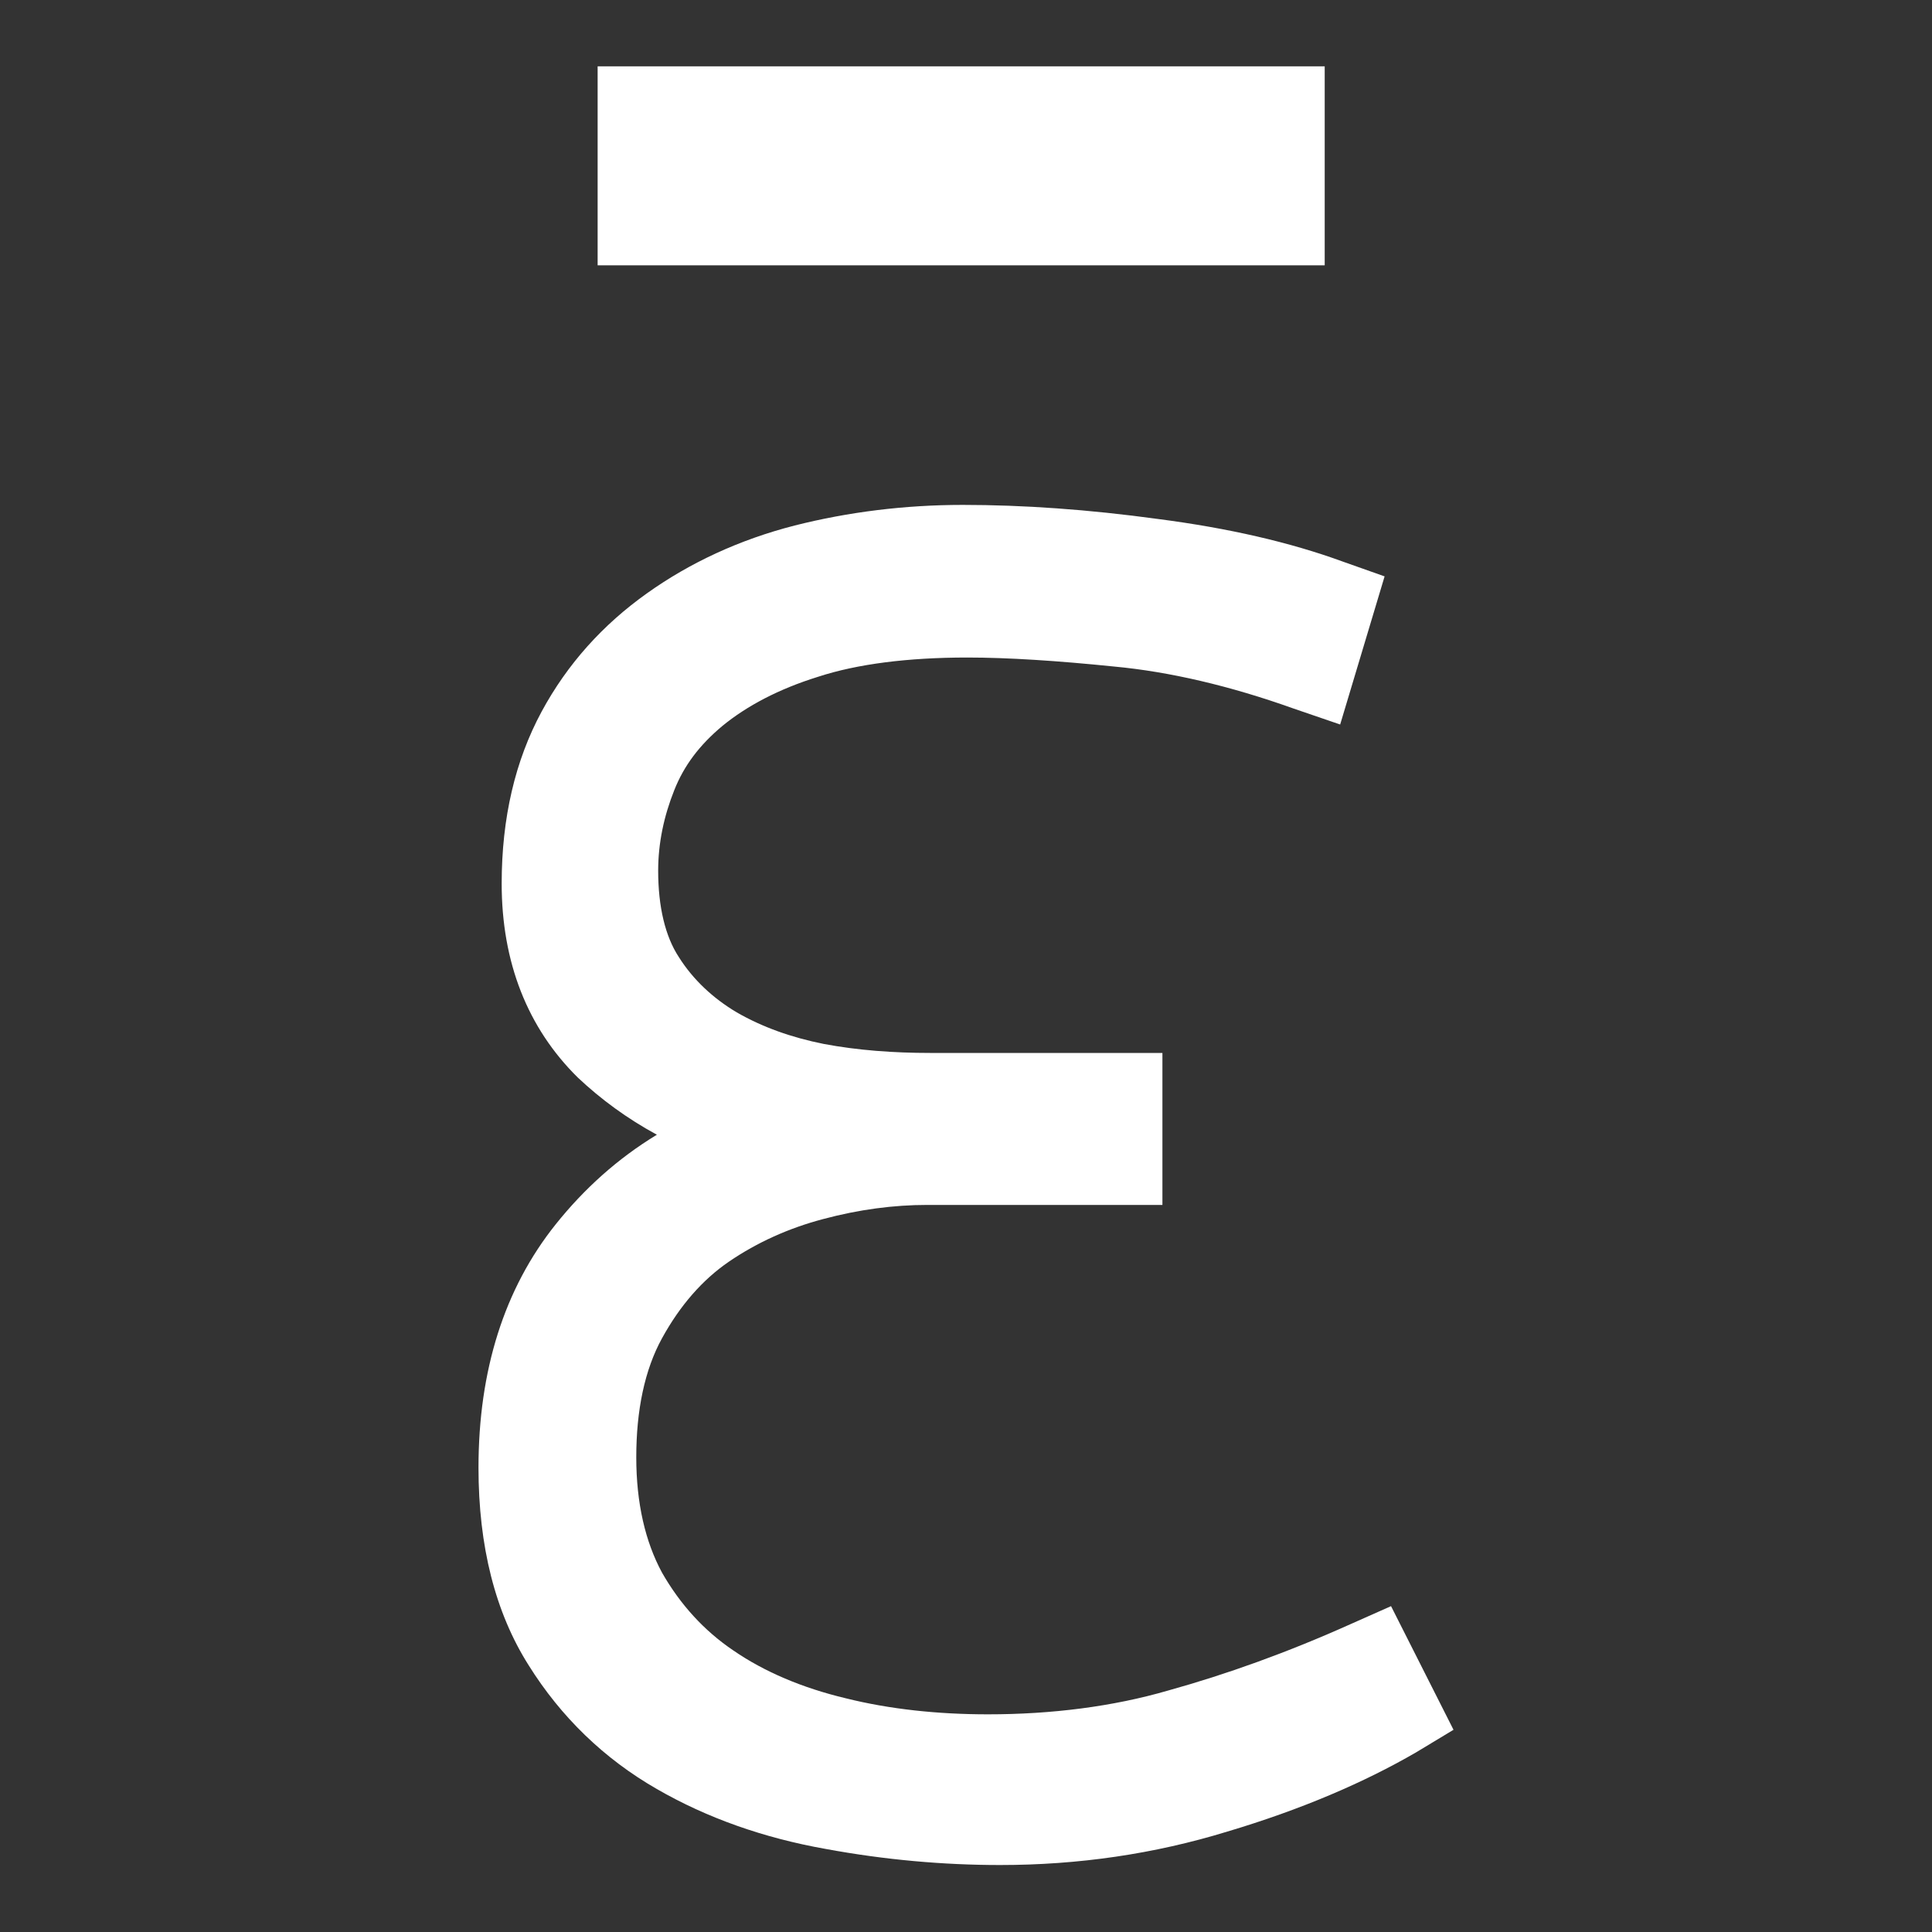
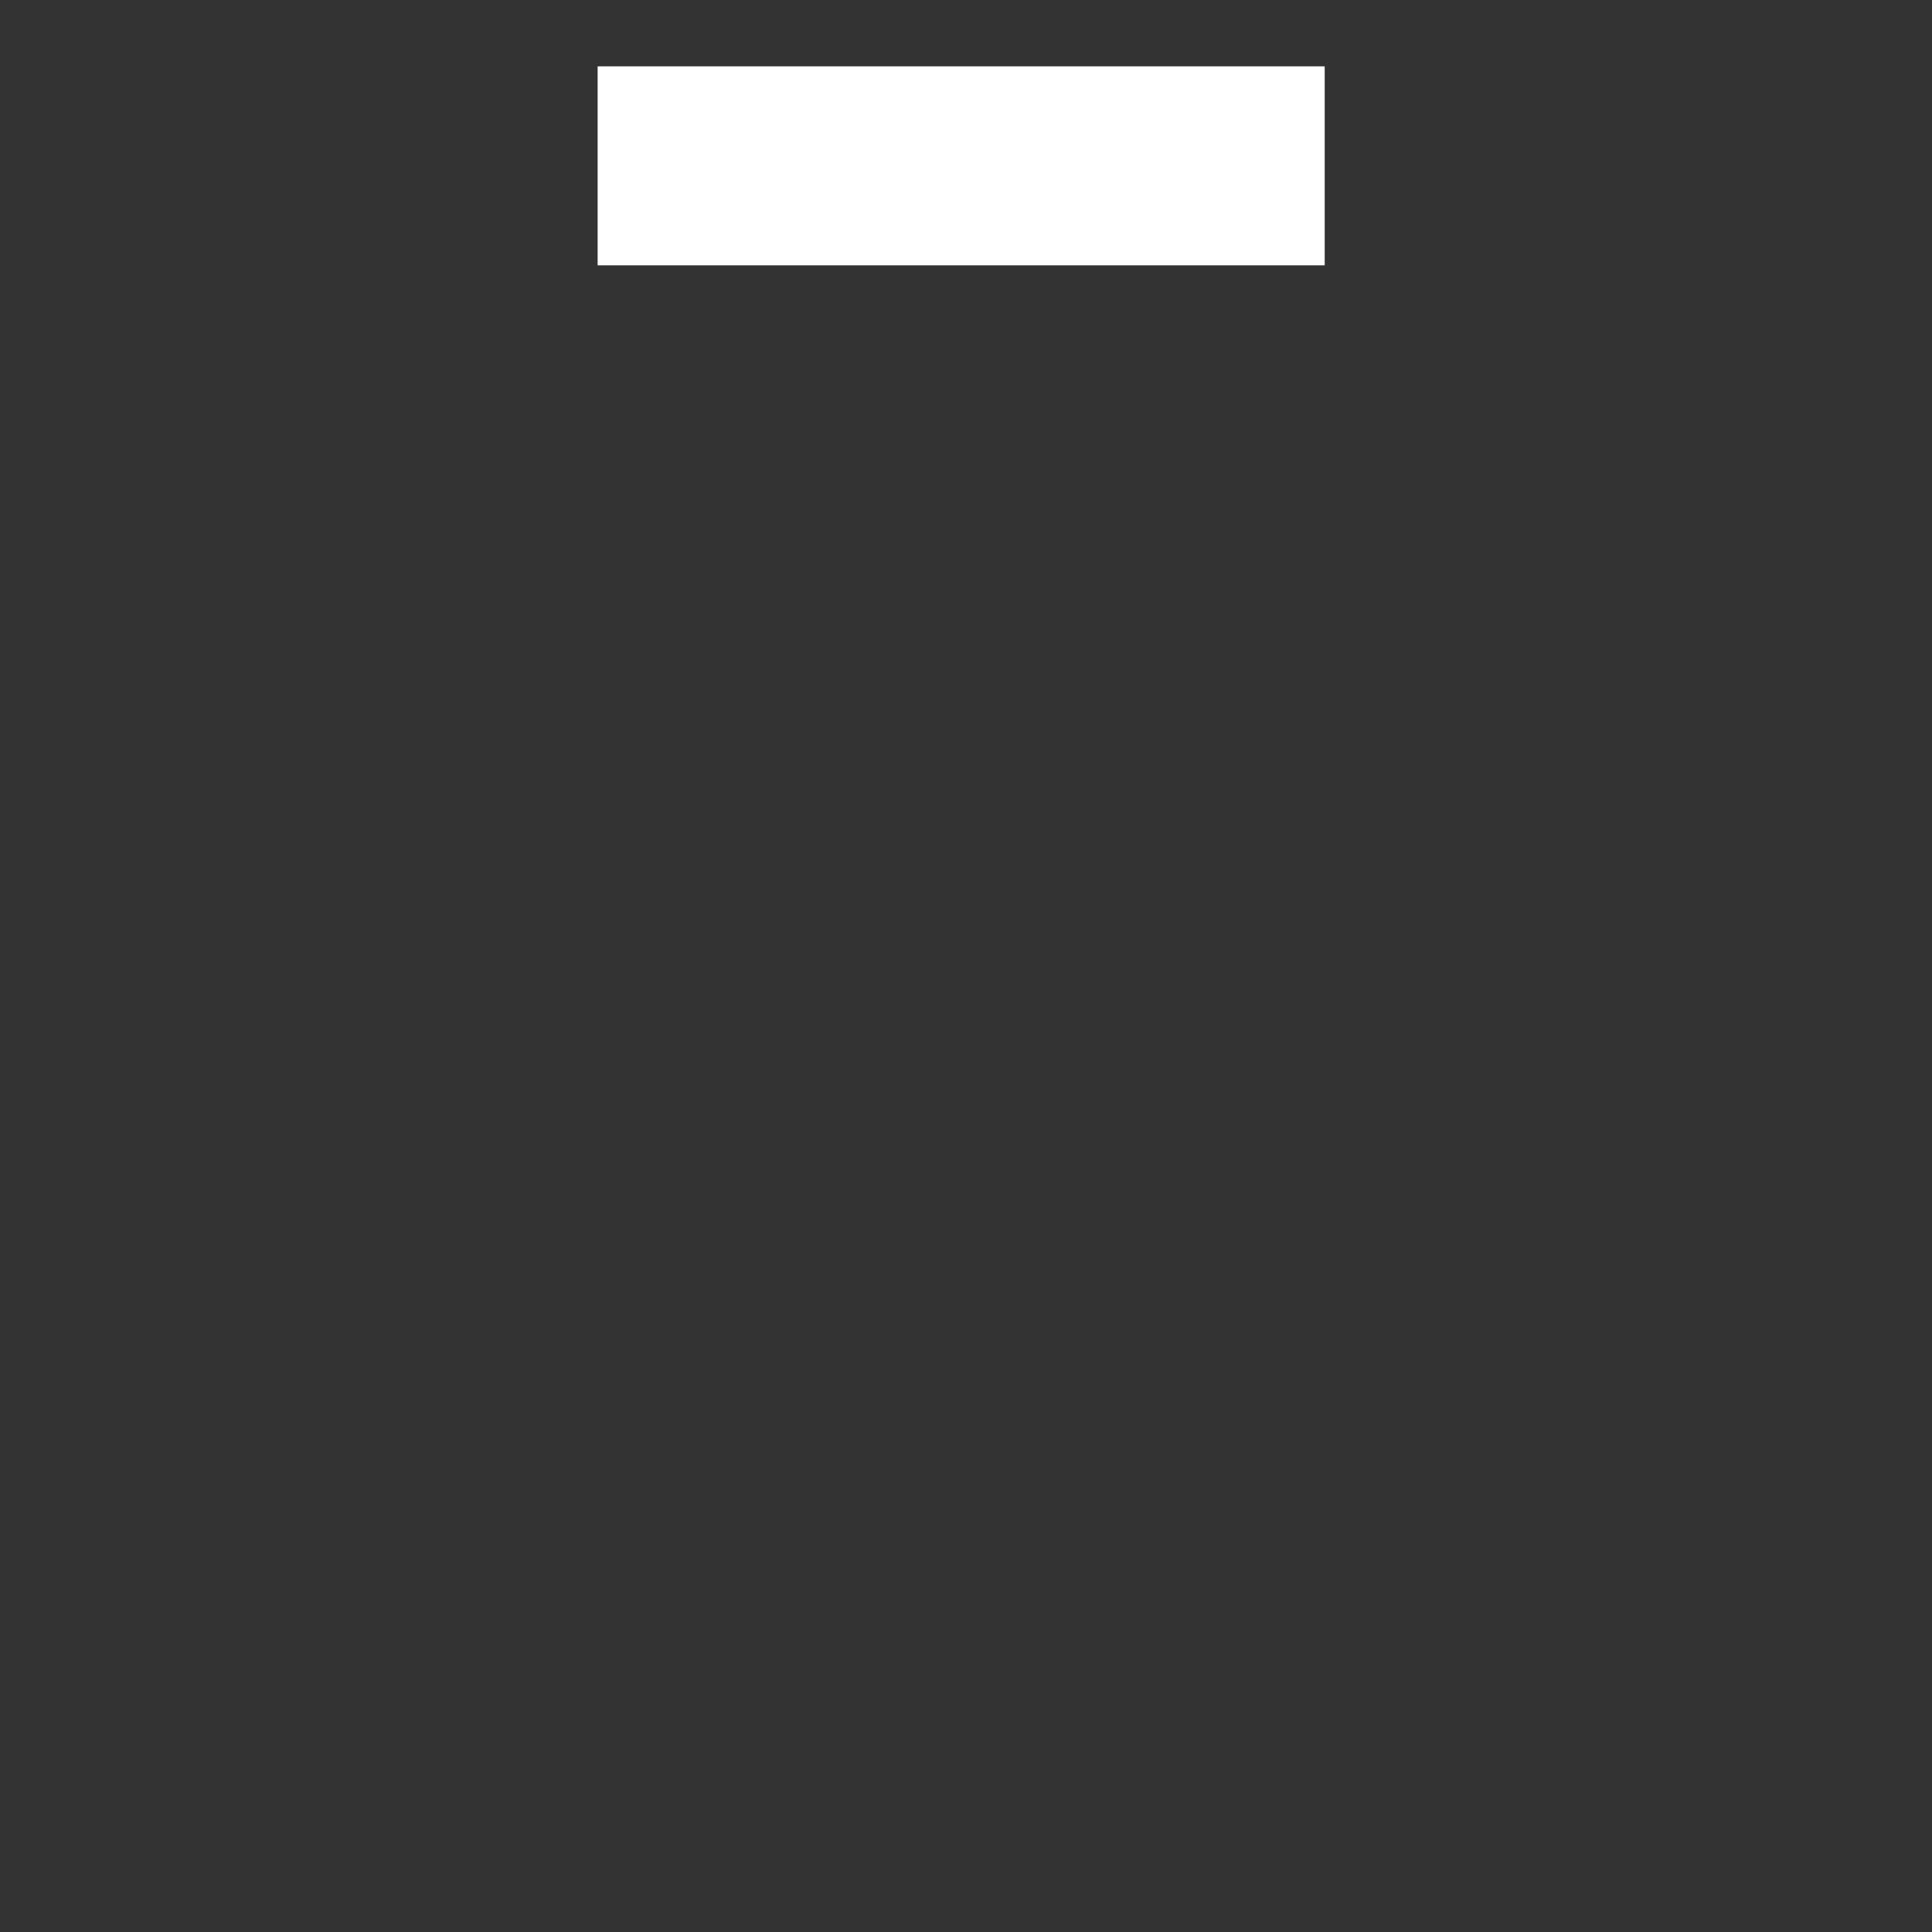
<svg xmlns="http://www.w3.org/2000/svg" version="1.1" id="Layer_1" x="0px" y="0px" viewBox="0 0 30 30" style="enable-background:new 0 0 30 30;" xml:space="preserve">
  <rect x="0" y="0" width="30" height="30" fill="#333333" stroke="none" />
  <style type="text/css">
	.st0{fill:#fff;}
</style>
  <g>
    <g>
      <g>
        <g>
          <g>
            <g>
-               <path class="st0" d="M22.57,26.86l-0.58,0.35c-0.81,0.47-1.79,0.89-2.93,1.23c-1.14,0.35-2.32,0.52-3.53,0.52        c-0.88,0-1.79-0.08-2.71-0.25c-0.96-0.17-1.84-0.48-2.62-0.93c-0.82-0.47-1.49-1.12-1.99-1.92c-0.52-0.82-0.78-1.85-0.78-3.07        c0-1.51,0.4-2.78,1.2-3.78c0.44-0.55,0.96-1.02,1.57-1.39c-0.46-0.25-0.87-0.55-1.23-0.89c-0.78-0.77-1.18-1.79-1.18-3.01        c0-1.02,0.21-1.91,0.62-2.67c0.4-0.74,0.95-1.35,1.64-1.84c0.66-0.47,1.43-0.83,2.29-1.05c0.83-0.21,1.71-0.32,2.61-0.32        c0.93,0,1.95,0.07,3.04,0.22c1.08,0.14,2.04,0.36,2.86,0.66l0.65,0.23l-0.69,2.3L20.08,11c-0.98-0.35-1.92-0.57-2.78-0.65        c-0.88-0.09-1.65-0.14-2.28-0.14c-0.92,0-1.71,0.1-2.32,0.3c-0.61,0.19-1.1,0.45-1.48,0.76c-0.36,0.3-0.6,0.62-0.75,1        c-0.16,0.4-0.25,0.82-0.25,1.25c0,0.56,0.11,1.02,0.32,1.34c0.22,0.35,0.53,0.64,0.9,0.86c0.4,0.23,0.85,0.39,1.35,0.49        c0.53,0.1,1.09,0.14,1.65,0.14h3.61v2.36h-3.65c-0.52,0-1.06,0.07-1.62,0.22c-0.53,0.14-1.02,0.36-1.46,0.66        c-0.41,0.28-0.76,0.68-1.04,1.19c-0.27,0.49-0.4,1.12-0.4,1.85c0,0.71,0.14,1.31,0.4,1.79c0.28,0.49,0.65,0.9,1.11,1.21        c0.48,0.33,1.07,0.58,1.74,0.74c0.68,0.17,1.43,0.25,2.21,0.25c0.99,0,1.94-0.12,2.8-0.37c0.9-0.25,1.85-0.59,2.83-1.03        l0.63-0.28L22.57,26.86z" />
-             </g>
+               </g>
          </g>
          <rect x="9.28" y="1.03" class="st0" width="11.29" height="3.09" />
        </g>
      </g>
    </g>
  </g>
</svg>